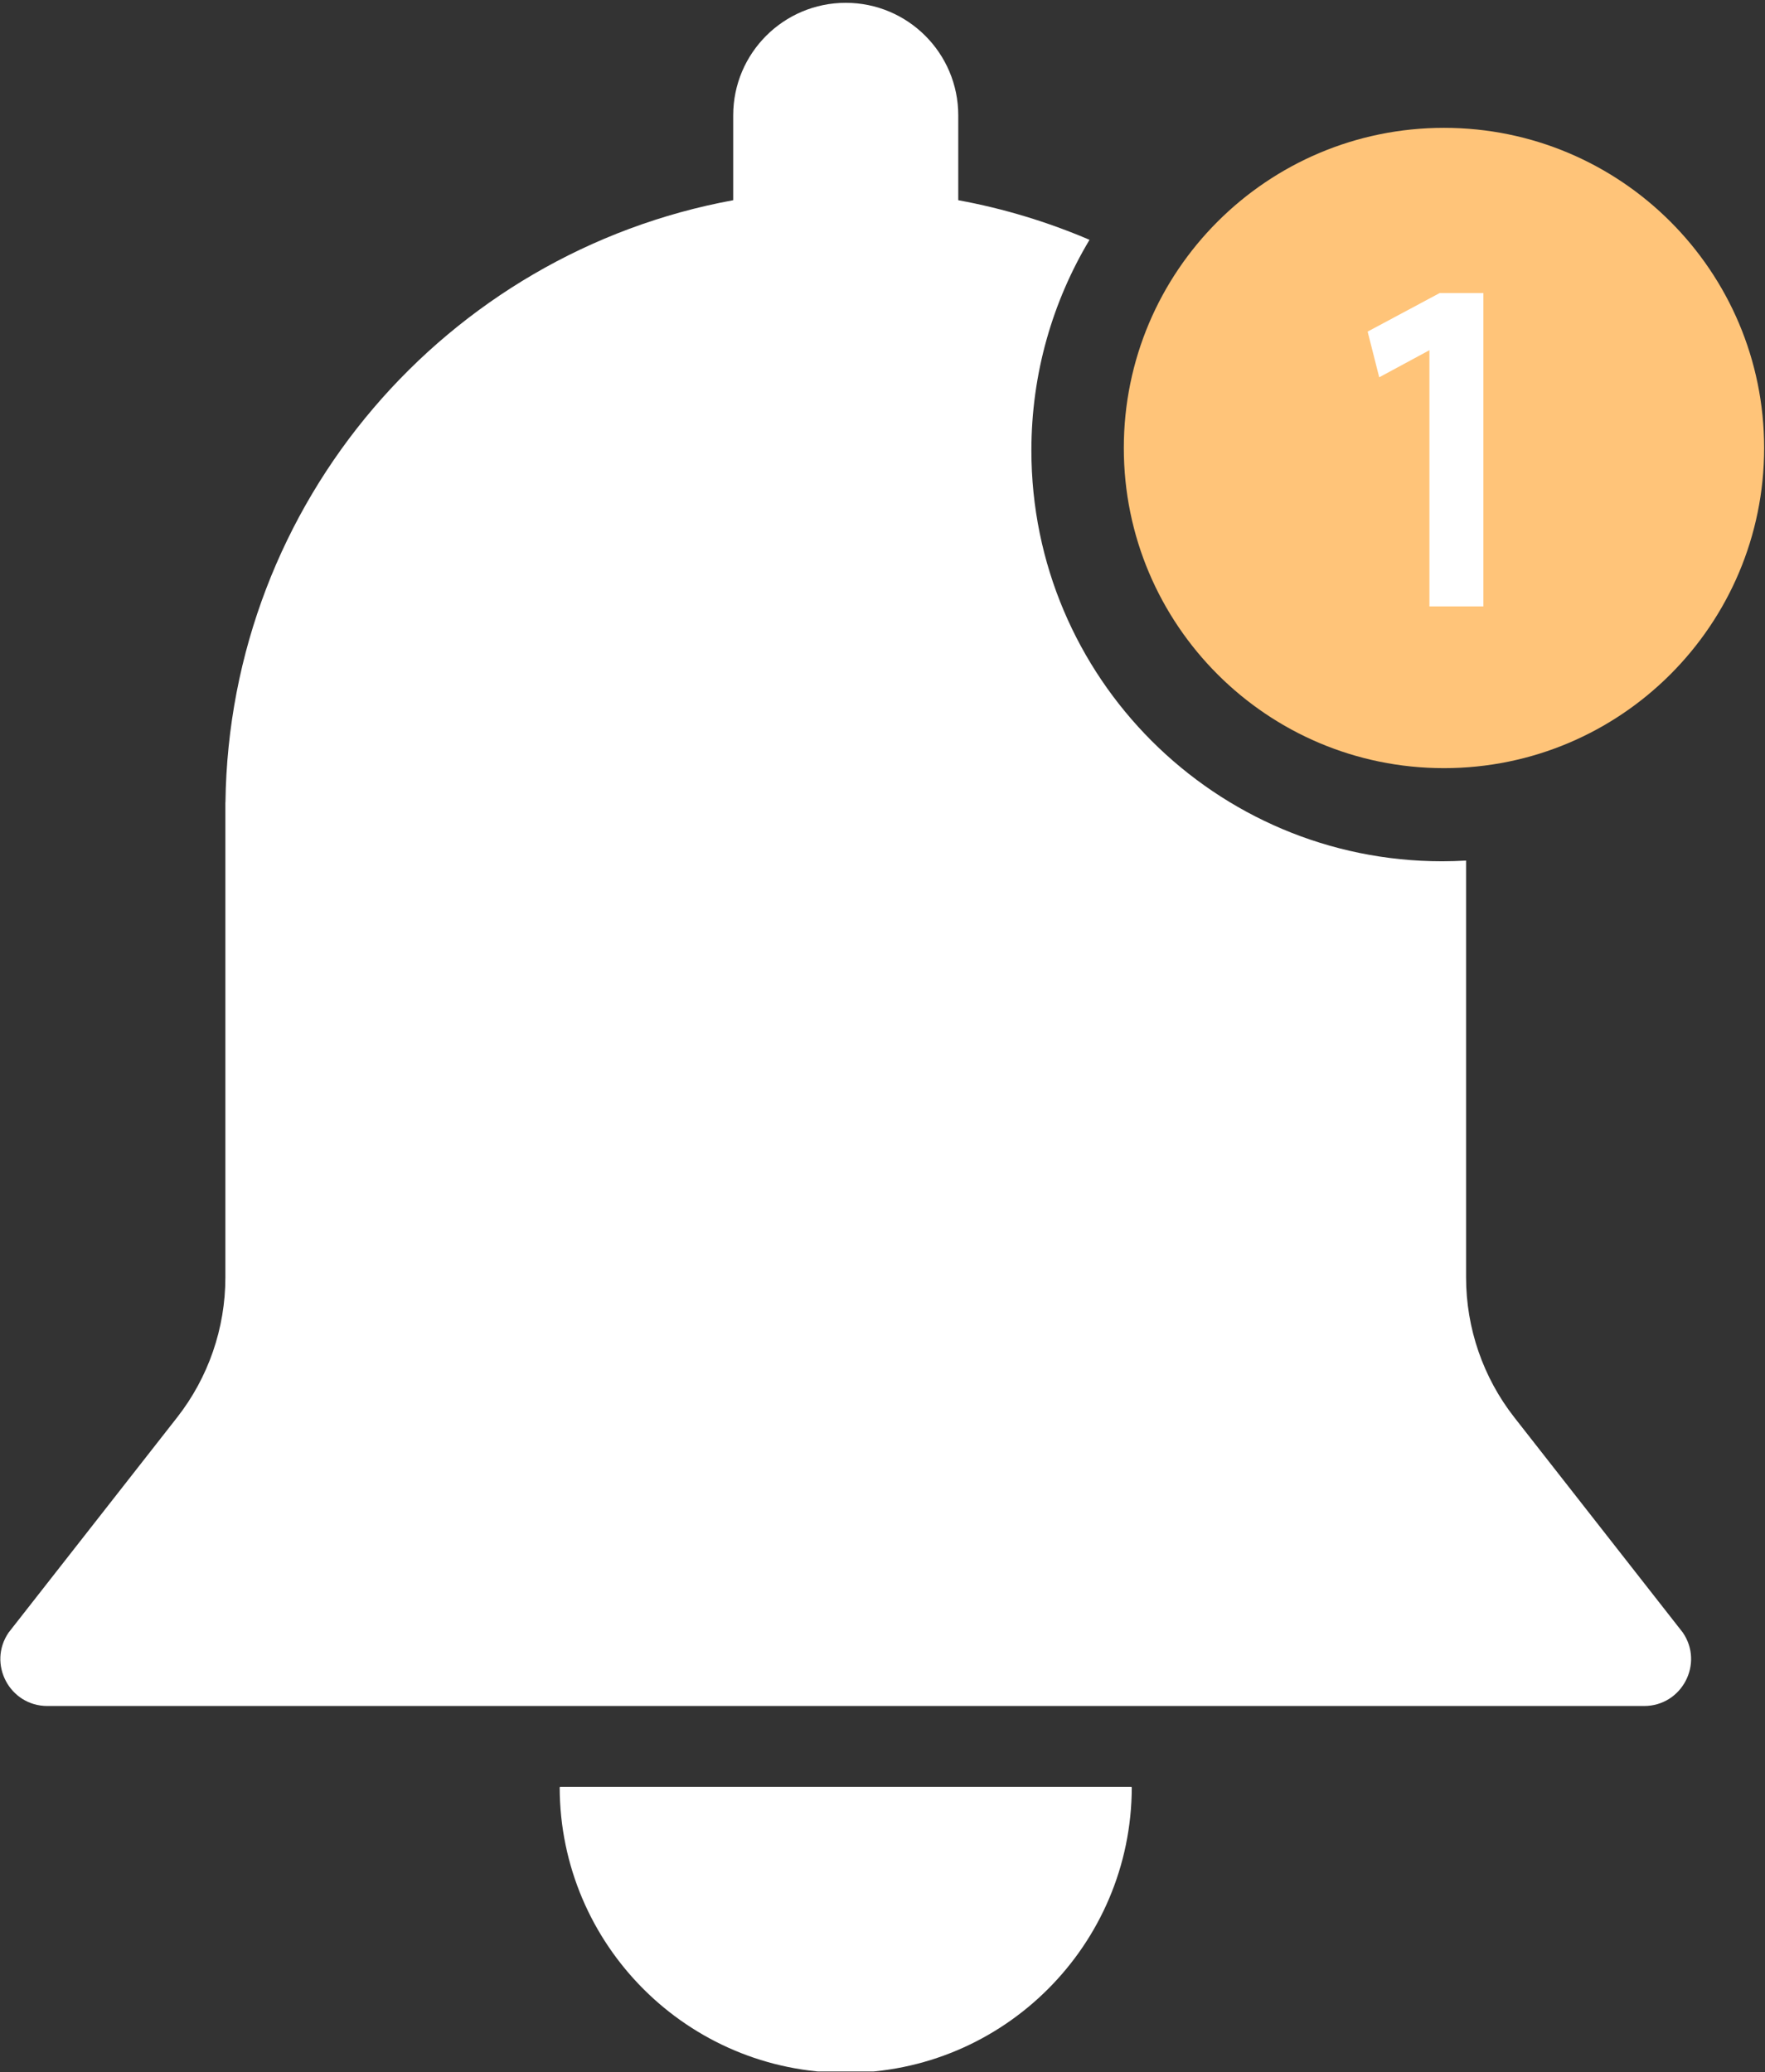
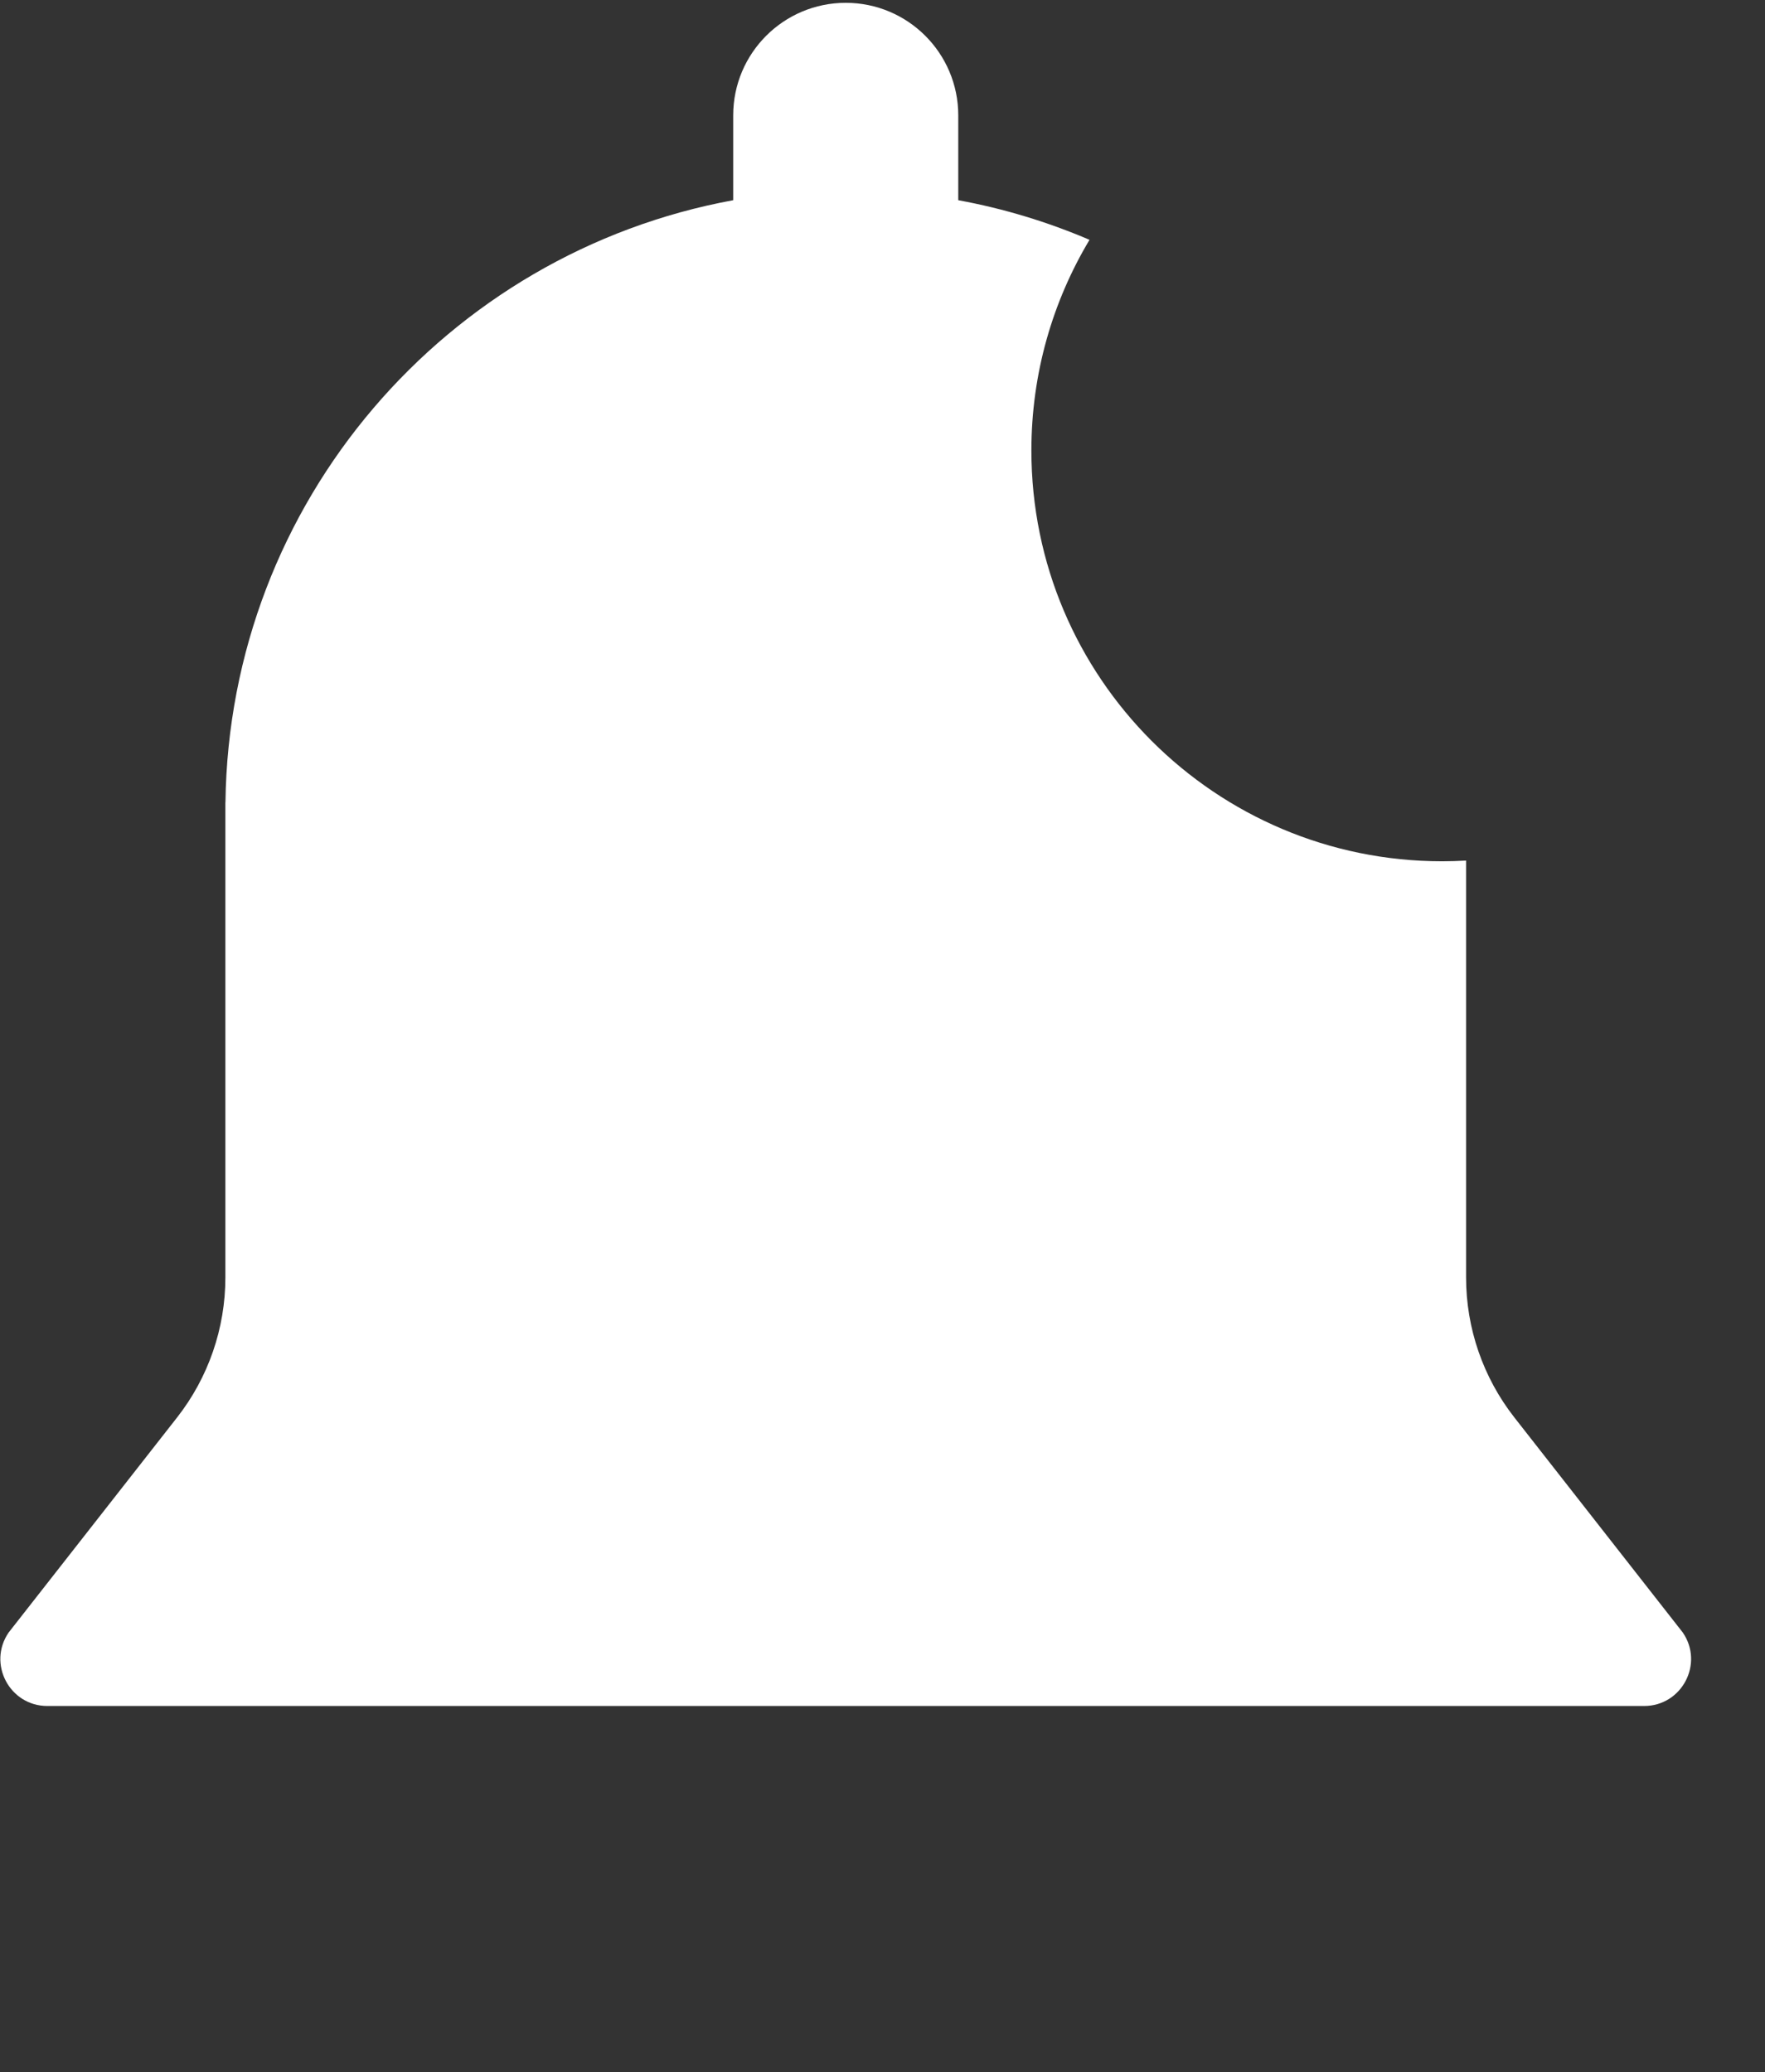
<svg xmlns="http://www.w3.org/2000/svg" width="100%" height="100%" viewBox="0 0 954 1120" version="1.1" xml:space="preserve" style="fill-rule:evenodd;clip-rule:evenodd;stroke-linejoin:round;stroke-miterlimit:2;">
  <rect x="0" y="0" width="954" height="1120" fill="#333333" stroke="none" />
  <g transform="matrix(1,0,0,1,-23744,-17757)">
    <g transform="matrix(8.333,0,0,8.333,22317.2,15785.2)">
      <g id="bell">
        <g transform="matrix(0.443,0,0,-0.443,171.245,486.674)">
          <clipPath id="_clip1">
-             <rect x="81" y="261.123" width="85" height="42.612" />
-           </clipPath>
+             </clipPath>
          <g clip-path="url(#_clip1)">
-             <path d="M123.781,260.926C146.883,260.926 165.613,279.625 165.664,302.715C165.664,302.766 165.621,302.809 165.57,302.809L81.992,302.809C81.941,302.809 81.898,302.766 81.898,302.715C81.949,279.625 100.68,260.926 123.781,260.926" style="fill:white;fill-rule:nonzero;" />
-           </g>
+             </g>
        </g>
        <g transform="matrix(0.443,0,0,-0.443,171.245,347.287)">
          <path d="M221.68,42.25C217.102,48.098 214.613,55.313 214.613,62.738L214.613,123.789C213.457,123.723 212.293,123.684 211.121,123.684C177.898,123.684 150.965,150.613 150.965,183.836C150.965,195.113 154.074,205.66 159.477,214.684C153.383,217.289 146.949,219.258 140.258,220.484L140.258,232.91C140.258,242.008 132.879,249.387 123.781,249.387C114.684,249.387 107.305,242.008 107.305,232.91L107.305,220.484C65.379,212.801 33.52,176.332 32.961,132.32L32.949,132.32L32.949,62.738C32.949,55.313 30.461,48.098 25.883,42.25L1.215,10.754C-1.91,6.191 1.355,-0.004 6.883,-0.004L240.676,-0.004C246.207,-0.004 249.473,6.191 246.344,10.754L221.68,42.25" style="fill:white;fill-rule:nonzero;" />
        </g>
        <g transform="matrix(0,0.443,-0.443,0,293.922,172.159)">
-           <path d="M211.121,18.668C237.012,18.668 258,39.656 258,65.547C258,91.437 237.012,112.426 211.121,112.426C185.23,112.426 164.242,91.437 164.242,65.547C164.242,39.656 185.23,18.668 211.121,18.668" style="fill:rgb(255,196,121);fill-rule:nonzero;" />
-         </g>
+           </g>
        <g transform="matrix(0.443,0,0,-0.443,171.245,294.837)">
-           <path d="M210.738,88.488L200.199,82.848L201.895,76.156L209.246,80.125L209.246,42.605L217.148,42.605L217.148,88.488L210.738,88.488" style="fill:white;fill-rule:nonzero;" />
-         </g>
+           </g>
      </g>
    </g>
  </g>
</svg>